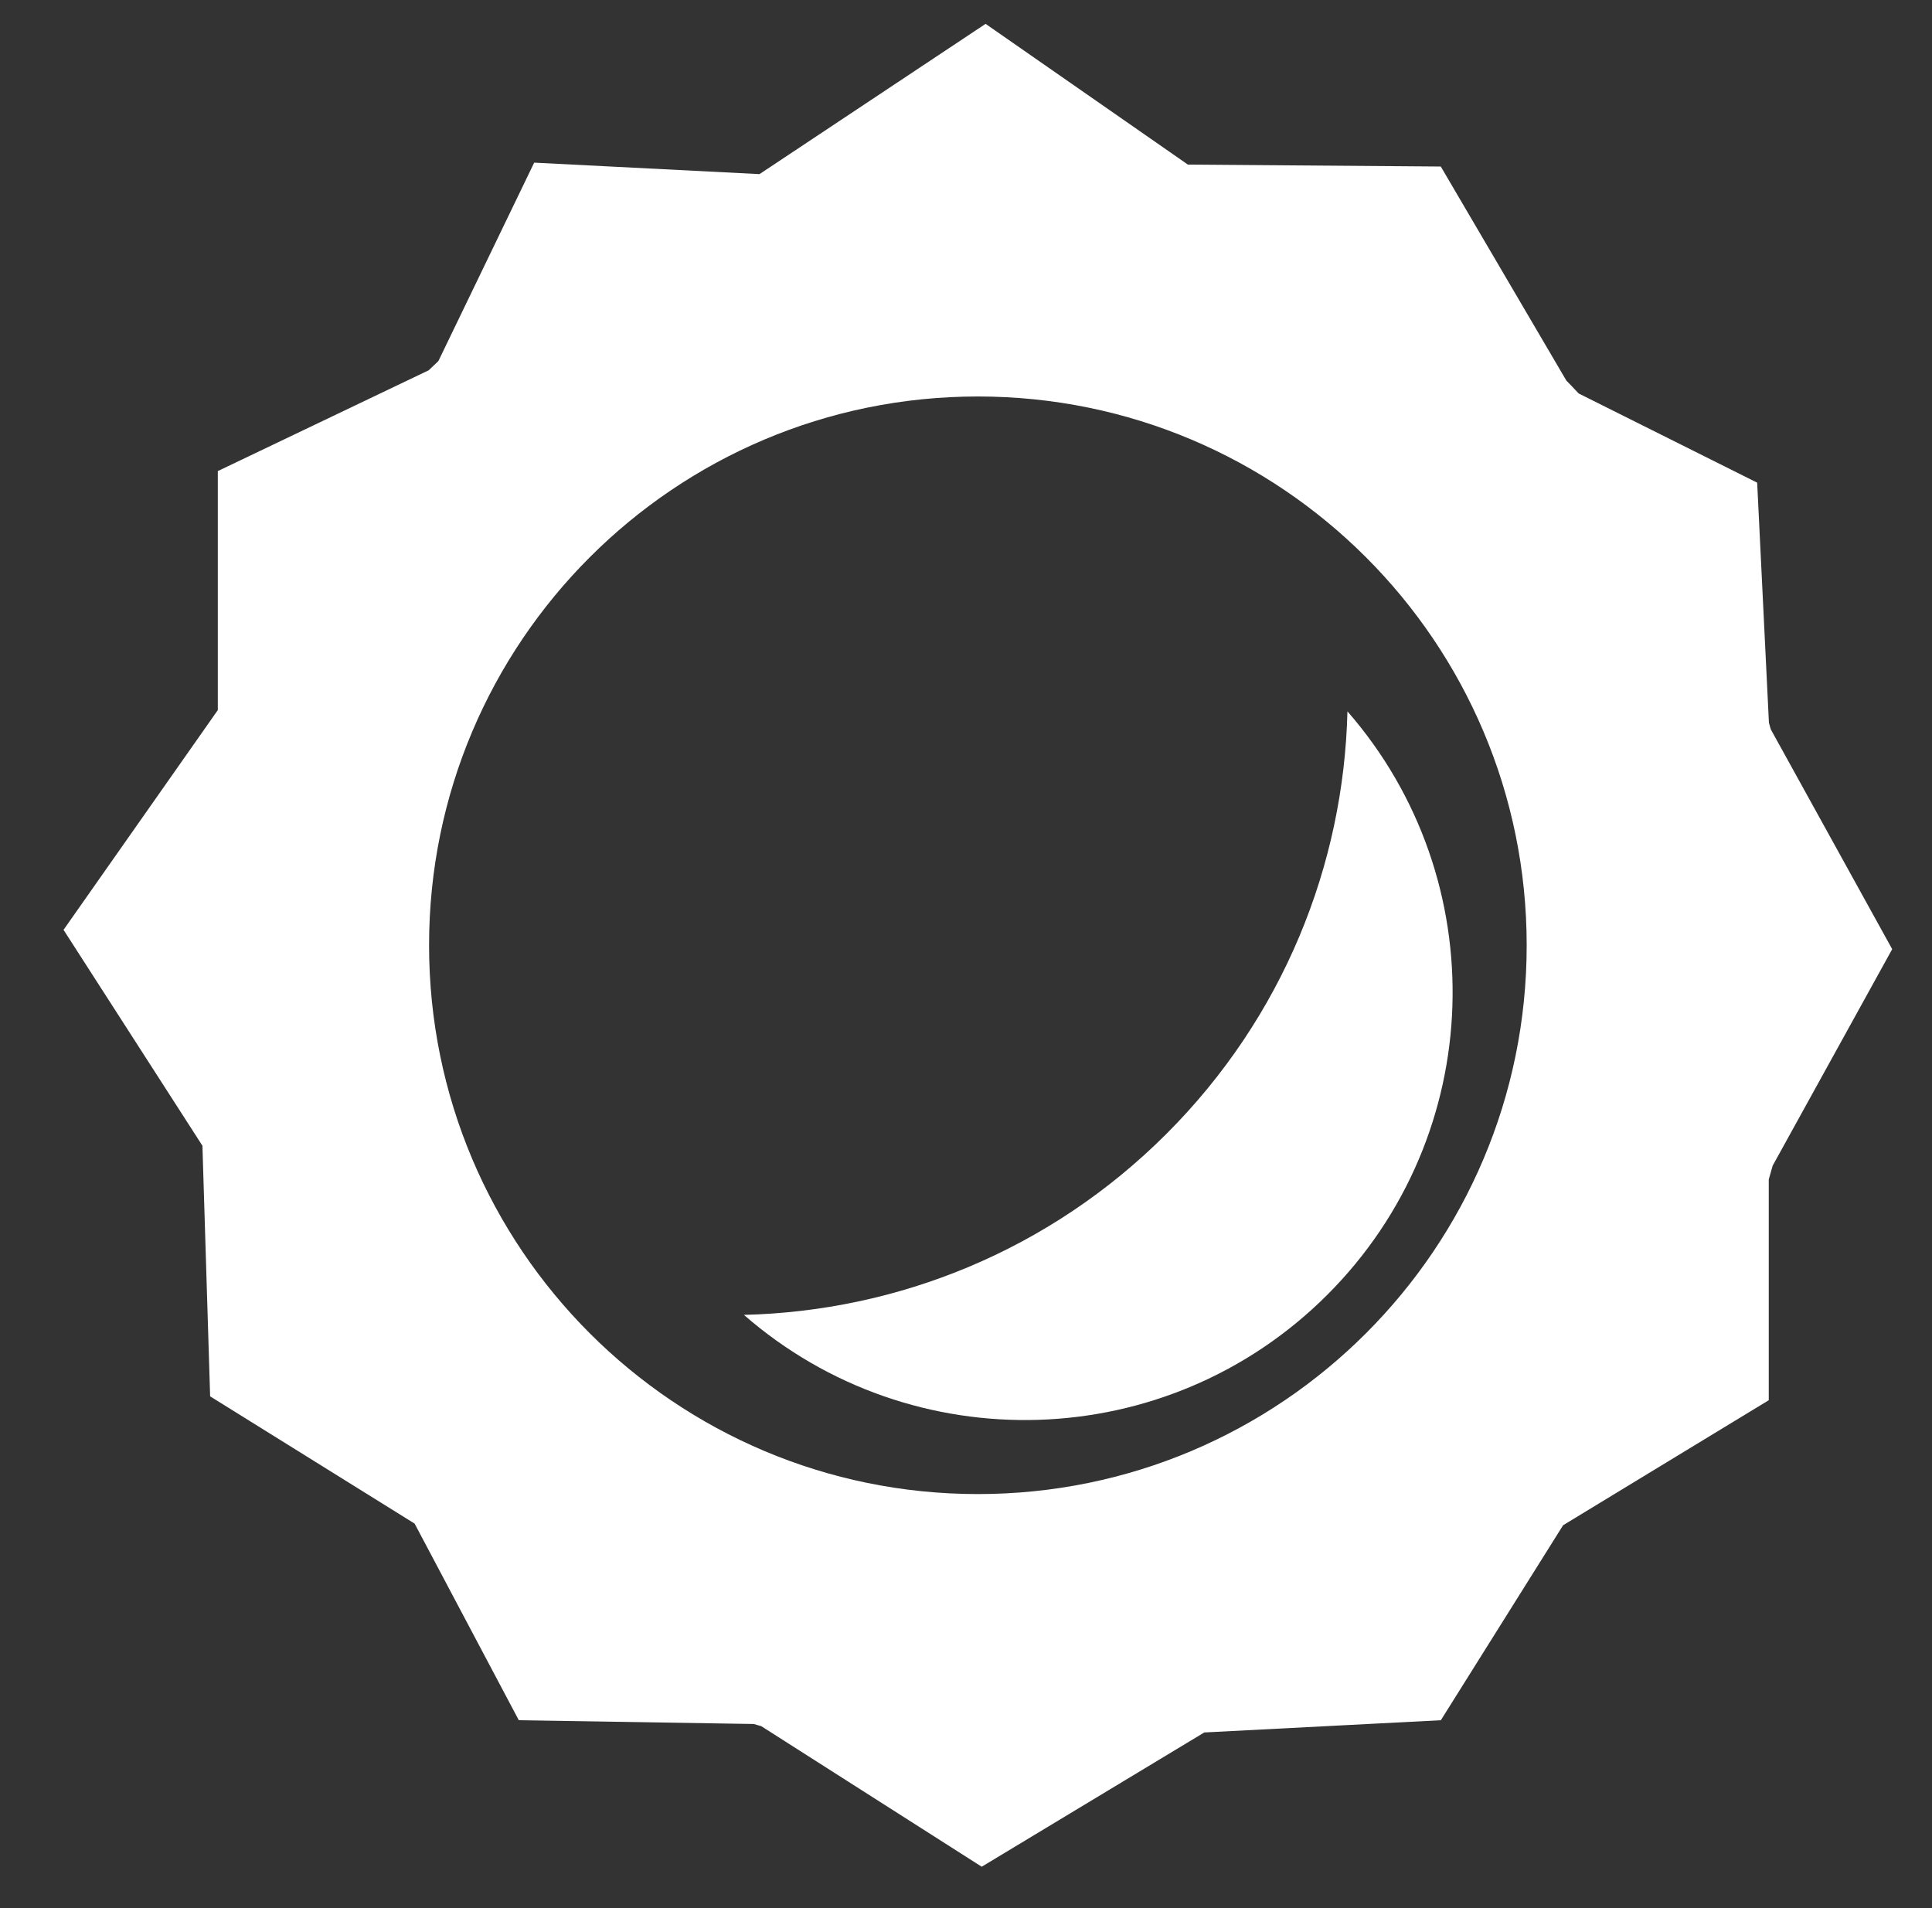
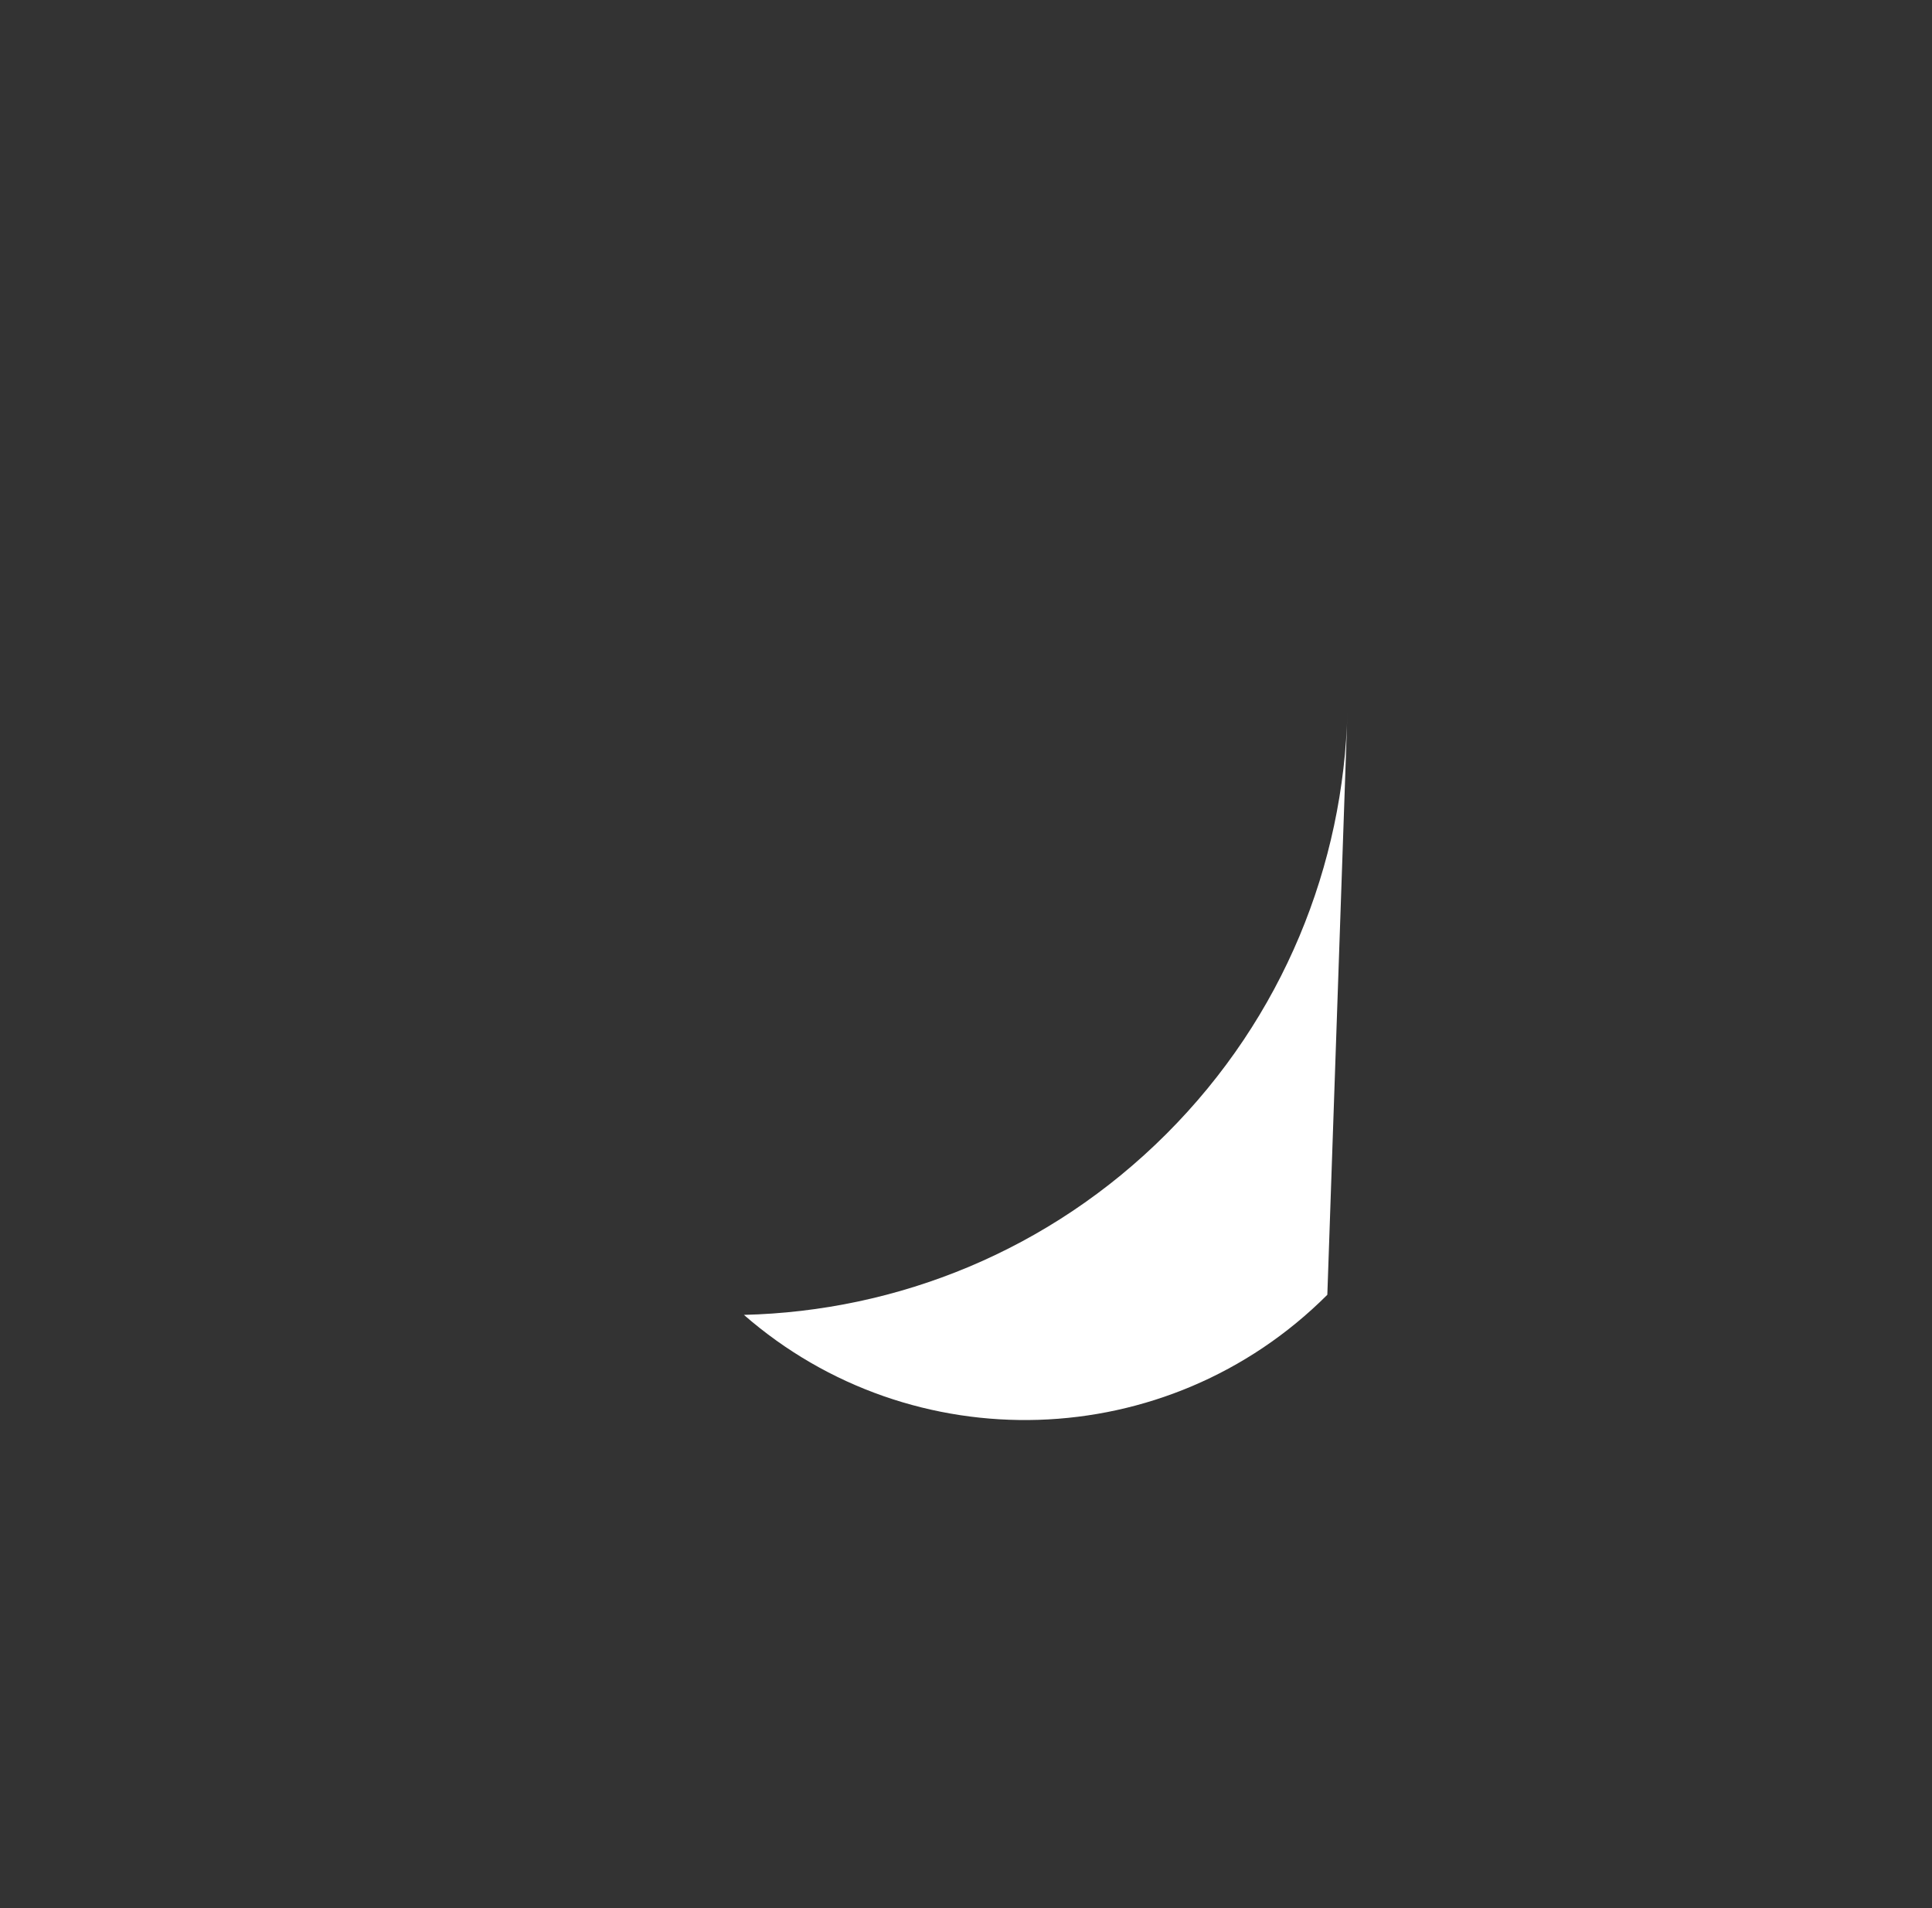
<svg xmlns="http://www.w3.org/2000/svg" width="81" height="80" viewBox="0 0 81 80" fill="none">
  <rect x="0" y="0" width="81" height="80" fill="#333333" stroke="none" />
-   <path fill-rule="evenodd" clip-rule="evenodd" d="M79.331 39.795L74.32 48.872L74.321 48.871C74.268 49.064 74.213 49.257 74.156 49.449V58.706L65.534 63.948L60.408 72.123L50.49 72.636L41.159 78.265L31.913 72.37C31.868 72.356 31.822 72.344 31.777 72.332C31.718 72.315 31.659 72.299 31.601 72.281L21.751 72.123L17.383 63.879L8.81 58.544L8.487 48.037L2.664 38.985L9.132 29.772V19.751L17.973 15.525C18.107 15.396 18.243 15.267 18.379 15.139L22.396 6.819L31.843 7.3L41.321 1L49.803 6.901L60.406 6.982L65.671 15.958C65.803 16.09 65.93 16.225 66.058 16.361C66.101 16.407 66.144 16.452 66.187 16.497L73.67 20.236L74.163 30.304C74.19 30.396 74.216 30.489 74.242 30.581L79.331 39.795ZM64.007 39.632C64.007 52.34 53.705 62.641 40.998 62.641C28.29 62.641 17.989 52.34 17.989 39.632C17.989 26.925 28.29 16.623 40.998 16.623C53.705 16.623 64.007 26.925 64.007 39.632Z" fill="white" />
-   <path d="M56.492 29.825C56.338 36.252 53.808 42.634 48.903 47.539C43.998 52.444 37.617 54.974 31.189 55.128C38.234 61.276 48.938 60.995 55.649 54.285C62.36 47.574 62.64 36.87 56.492 29.825Z" fill="white" />
+   <path d="M56.492 29.825C56.338 36.252 53.808 42.634 48.903 47.539C43.998 52.444 37.617 54.974 31.189 55.128C38.234 61.276 48.938 60.995 55.649 54.285Z" fill="white" />
</svg>